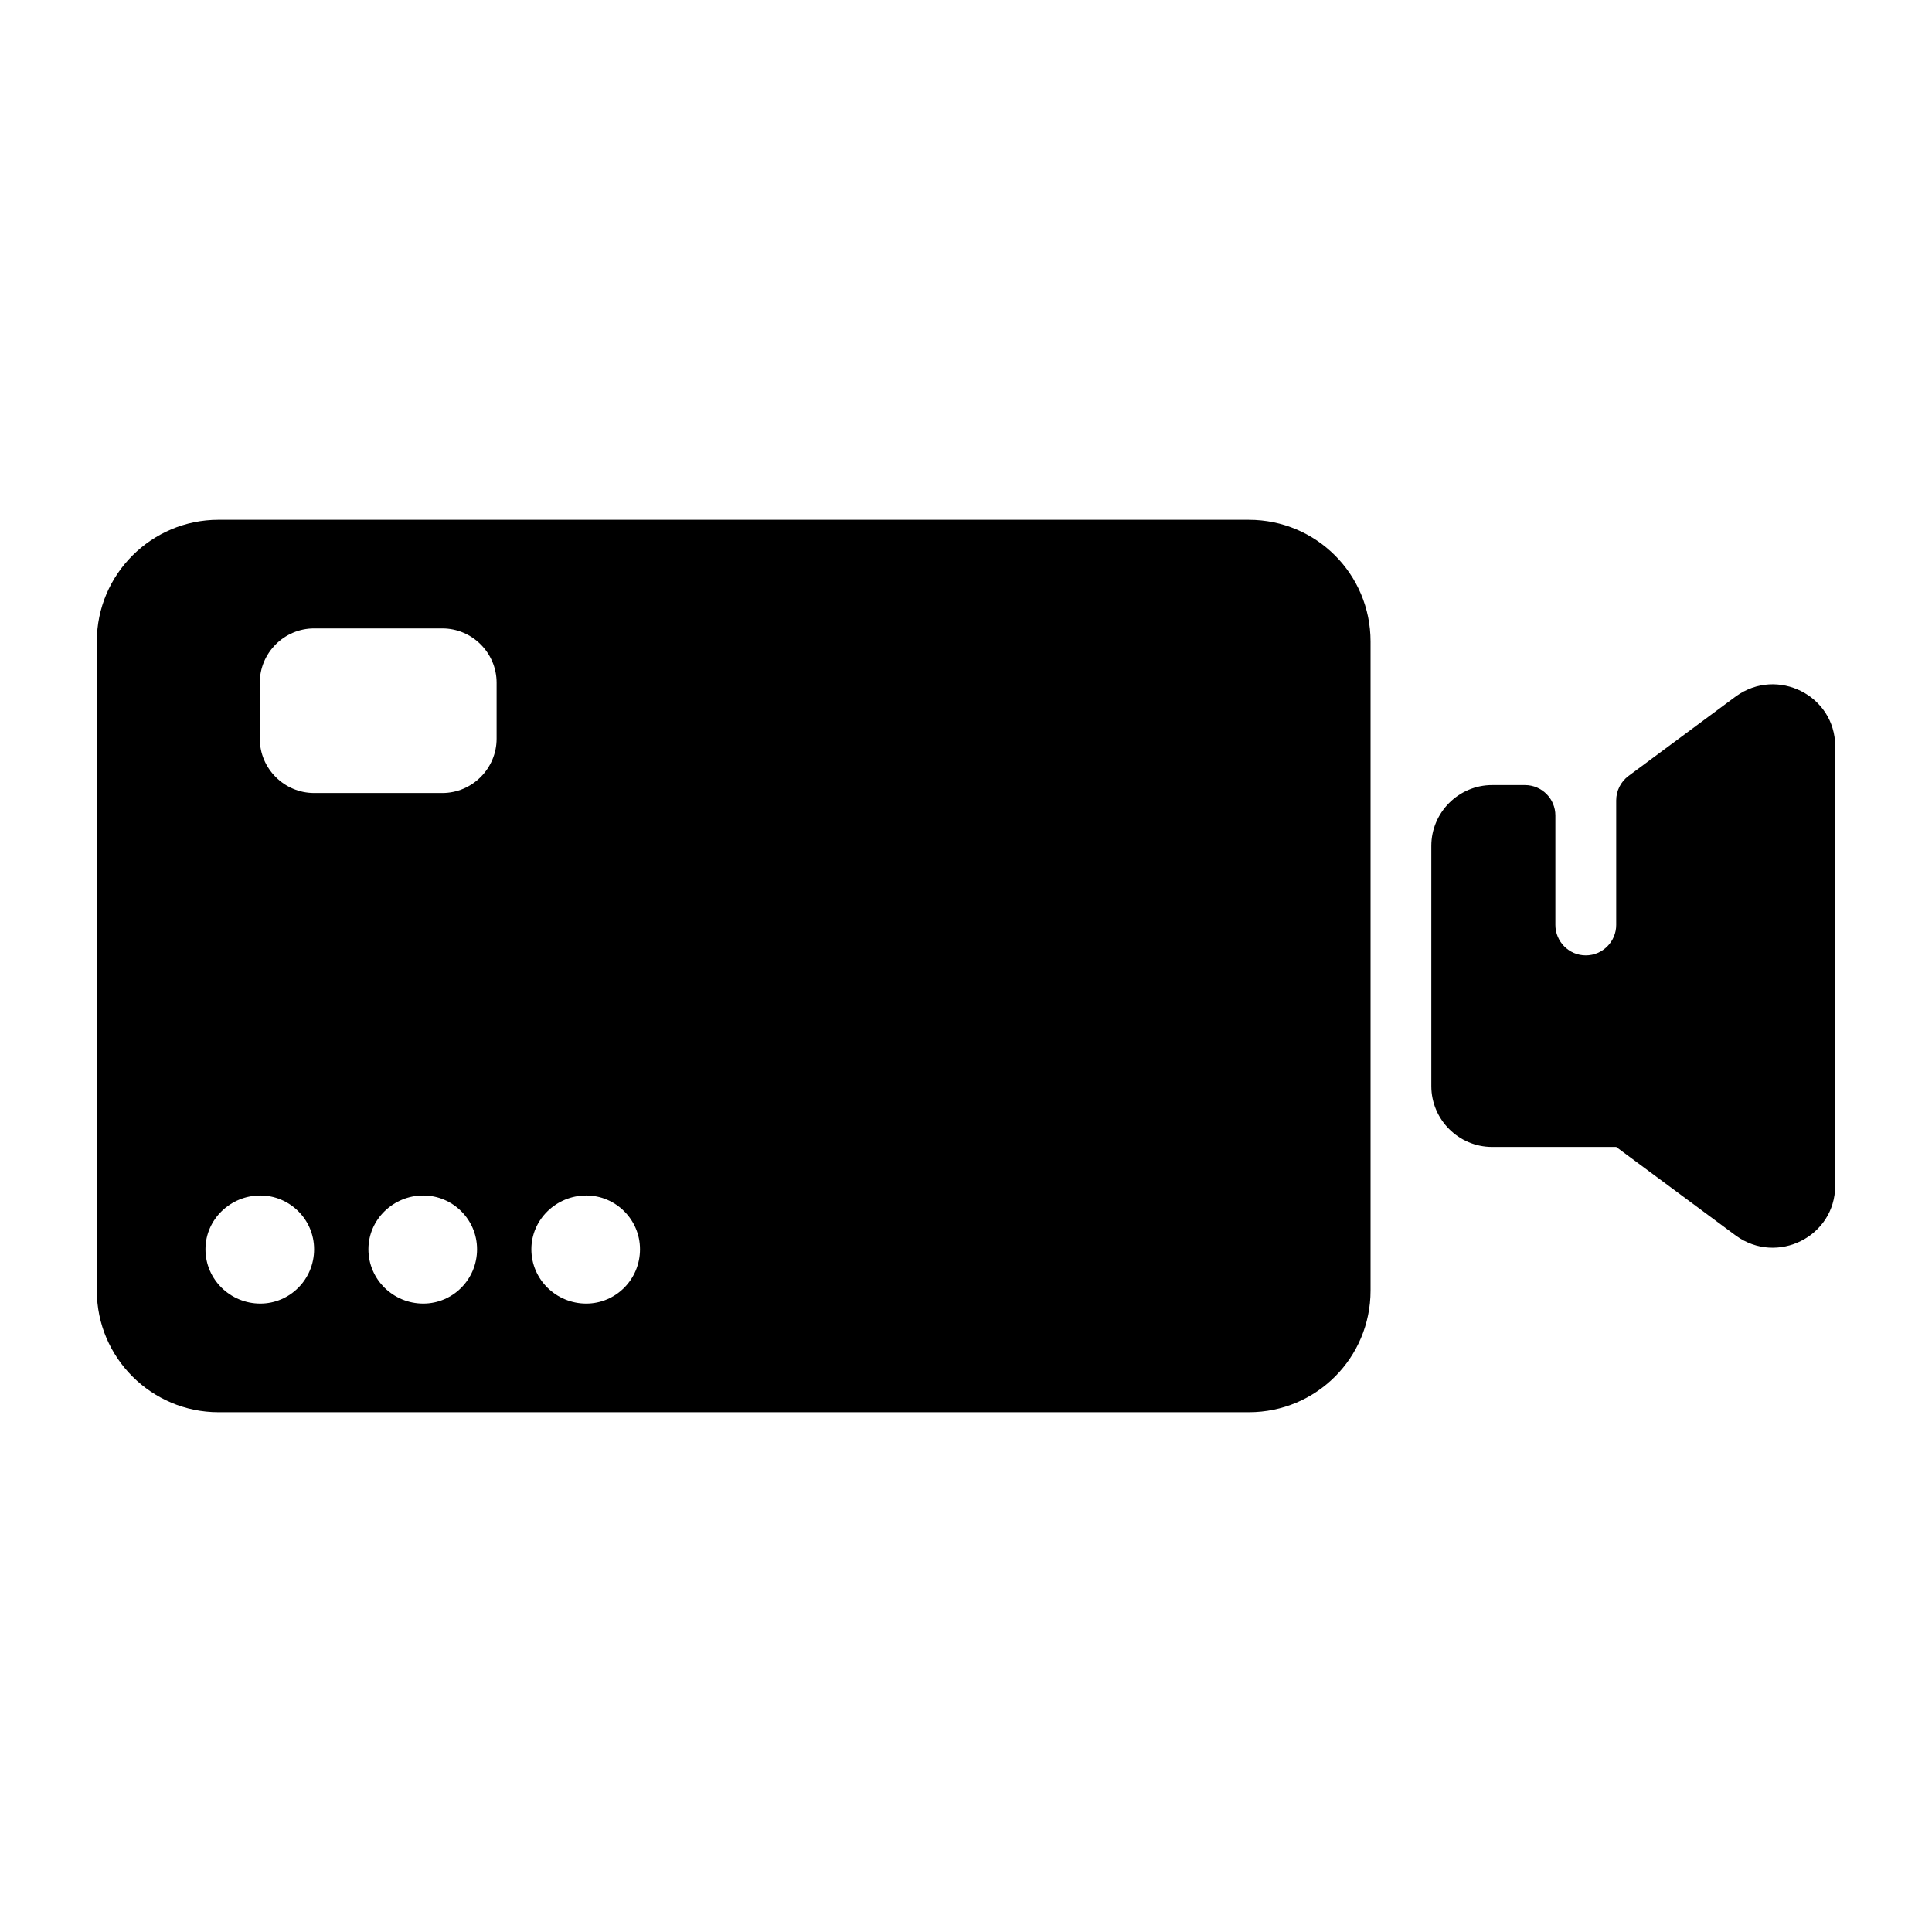
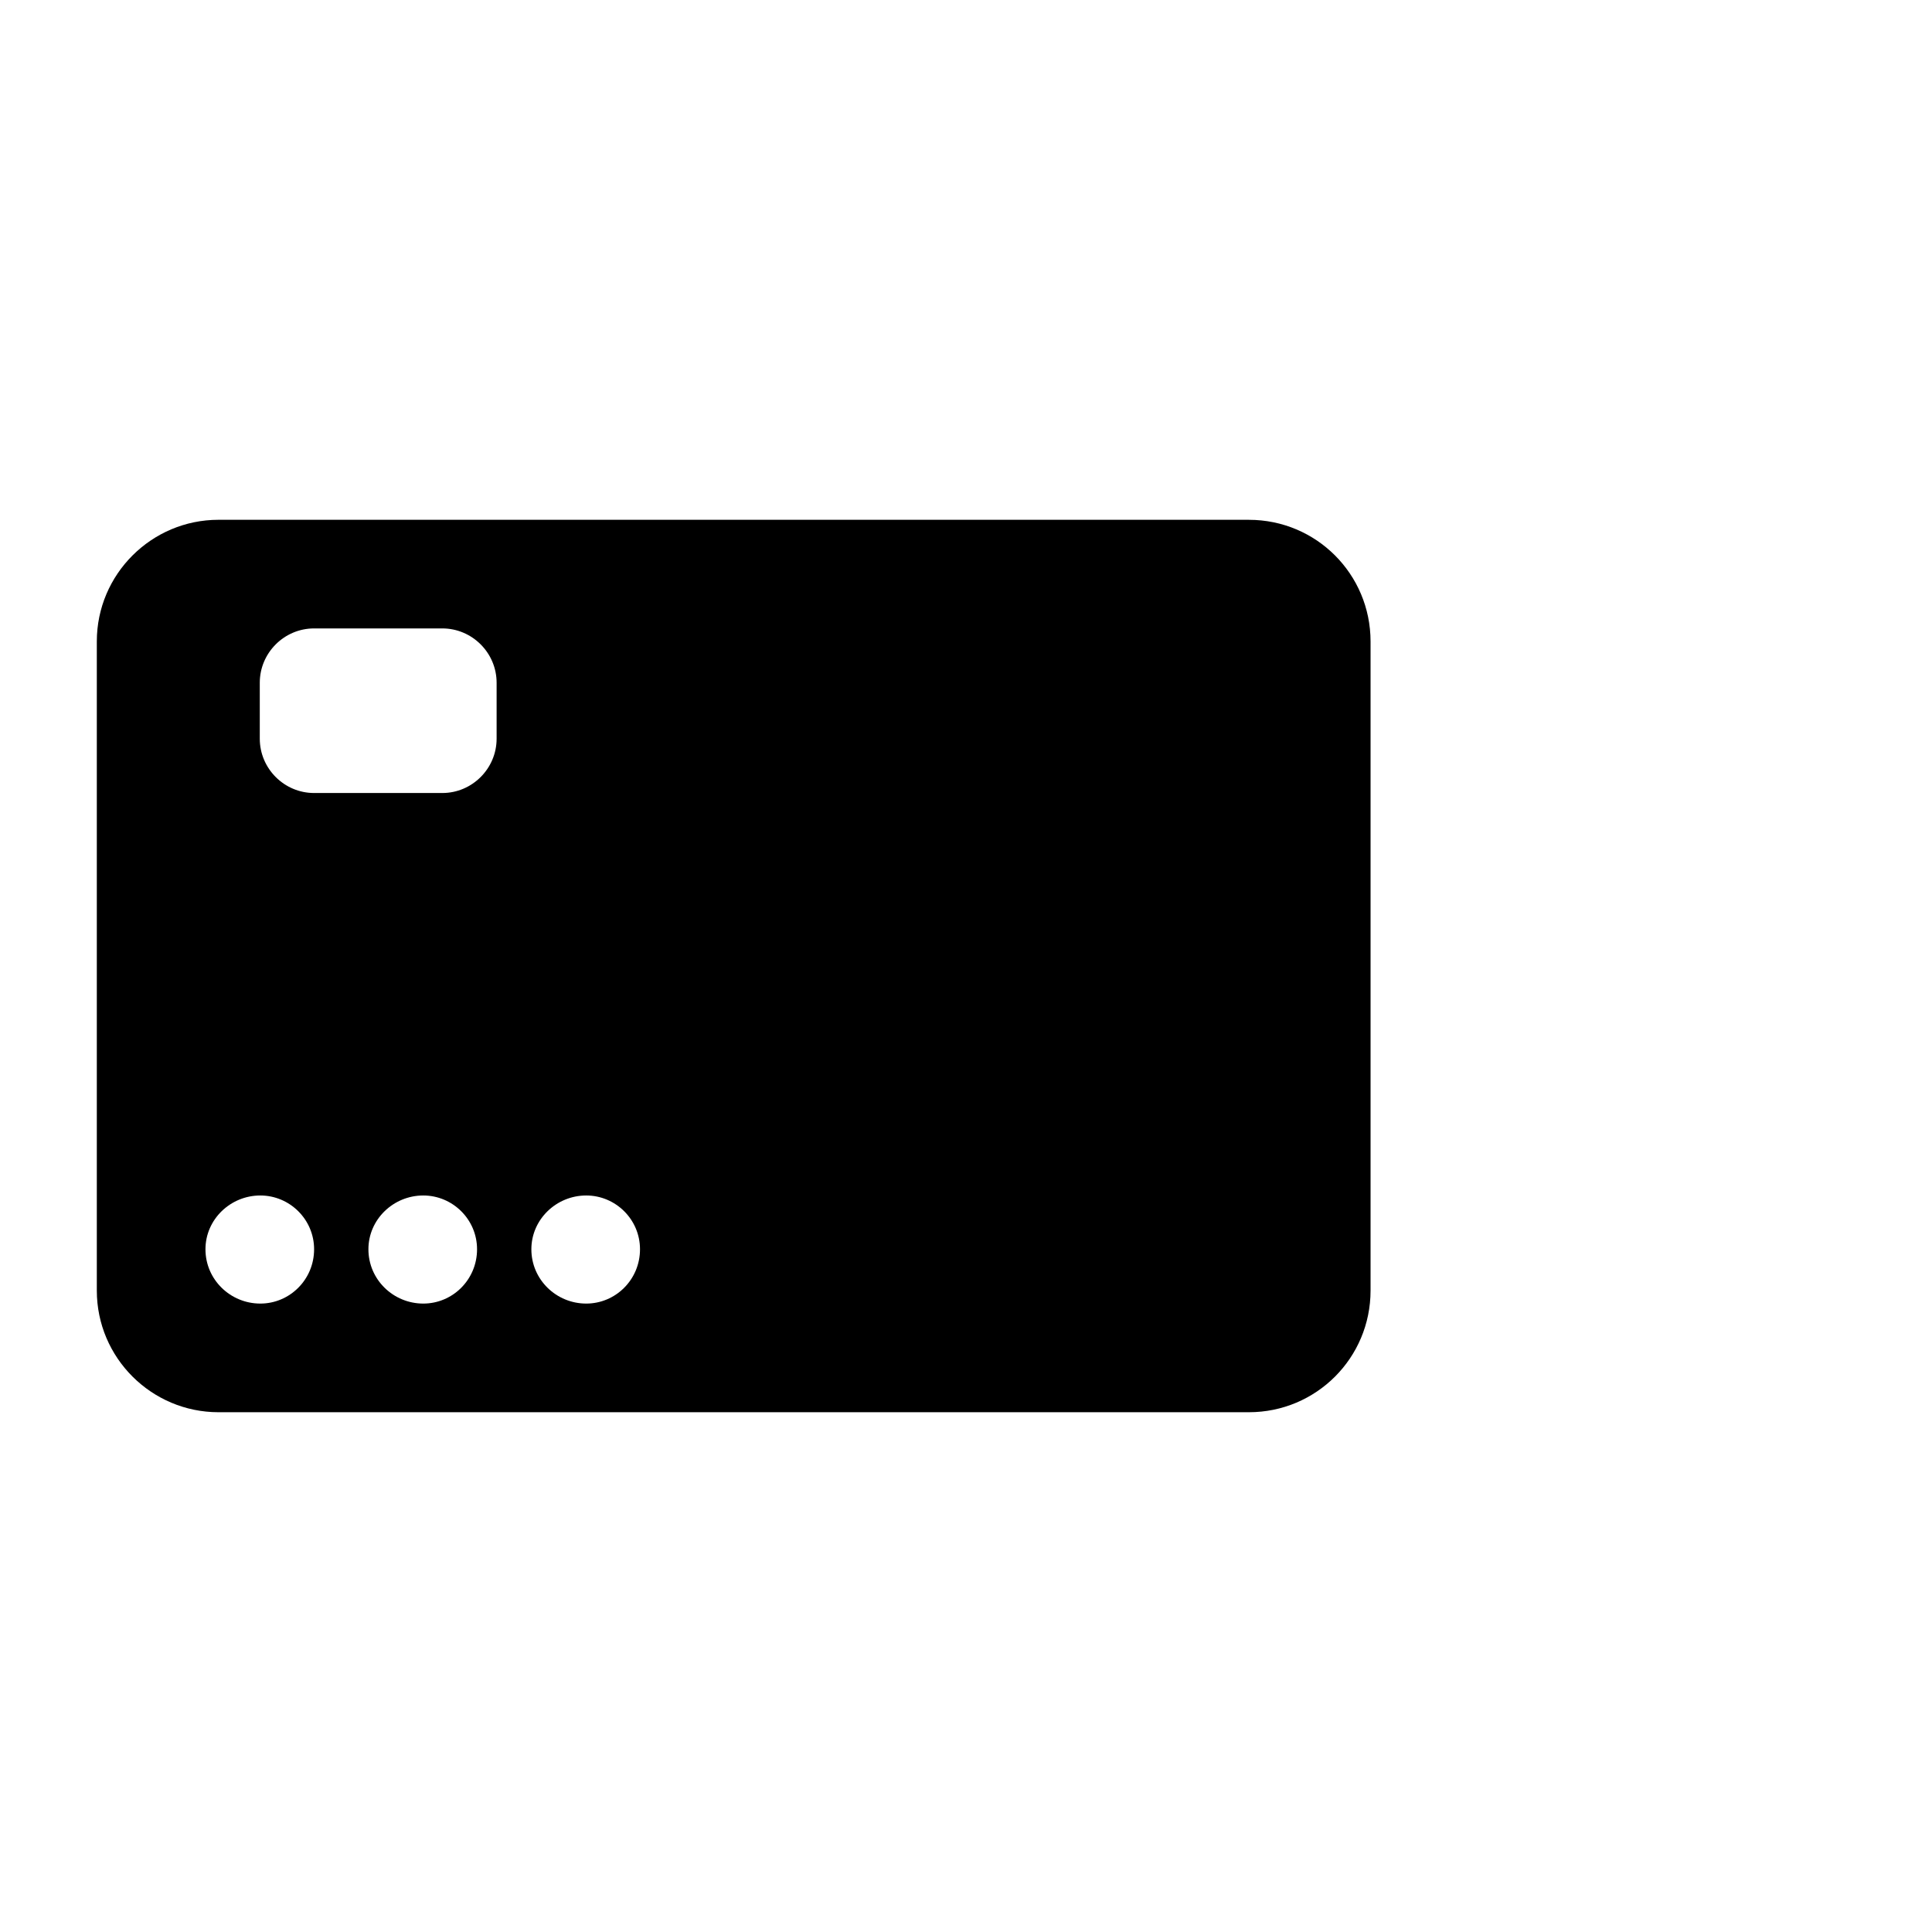
<svg xmlns="http://www.w3.org/2000/svg" fill="#000000" width="800px" height="800px" version="1.1" viewBox="144 144 512 512">
  <g>
-     <path d="m630.34 341.73v116.54c0 13.379-15.312 21.113-26.273 13.215l-31.754-23.531h-32.883c-8.863 0-16.117-7.254-16.117-16.117v-63.668c0-8.863 7.254-16.117 16.117-16.117h8.703c4.449 0 8.059 3.609 8.059 8.059v29.012c0 4.352 3.547 8.059 8.059 8.059s8.059-3.707 8.059-8.059v-33.012c0-2.551 1.211-4.953 3.262-6.477l28.492-21.117c10.965-7.894 26.277-0.156 26.277 13.219z" />
    <path d="m474.97 281.75h-273.07c-17.703 0-32.242 14.395-32.242 32.242v172.02c0 17.848 14.539 32.242 32.242 32.242h273.07c17.848 0 32.242-14.395 32.242-32.242v-172.01c0-17.852-14.395-32.246-32.242-32.246zm-261.98 207.71c-7.918 0-14.539-6.332-14.539-14.395 0-7.918 6.621-14.25 14.539-14.25 7.773 0 14.25 6.332 14.25 14.25 0 8.059-6.477 14.395-14.25 14.395zm43.184 0c-7.918 0-14.539-6.332-14.539-14.395 0-7.918 6.621-14.25 14.539-14.25 7.773 0 14.25 6.332 14.25 14.25 0.004 8.059-6.477 14.395-14.25 14.395zm19.434-149.7c0 7.918-6.477 14.395-14.395 14.395h-33.973c-7.918 0-14.395-6.477-14.395-14.395v-14.828c0-7.918 6.477-14.395 14.395-14.395h33.973c7.918 0 14.395 6.477 14.395 14.395zm23.75 149.7c-7.918 0-14.539-6.332-14.539-14.395 0-7.918 6.621-14.25 14.539-14.25 7.773 0 14.25 6.332 14.25 14.25 0.004 8.059-6.477 14.395-14.25 14.395z" />
  </g>
</svg>